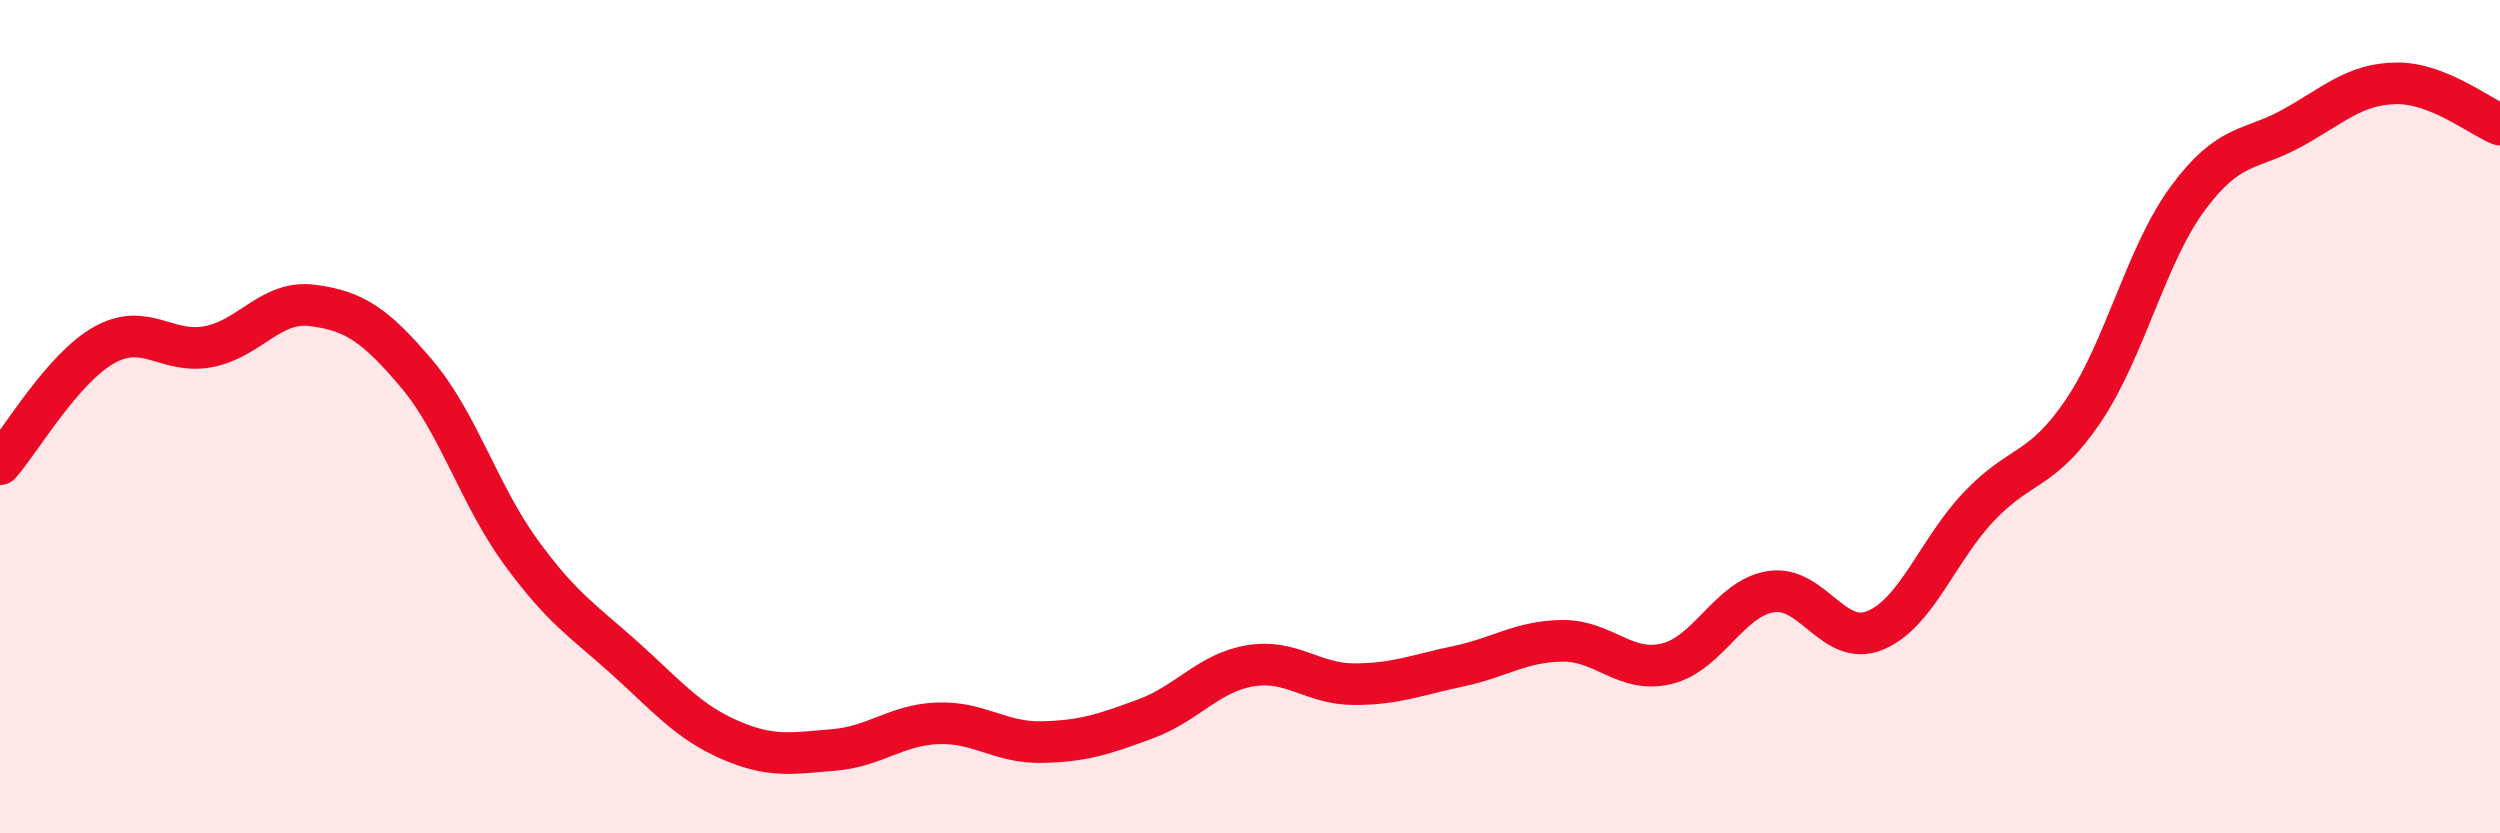
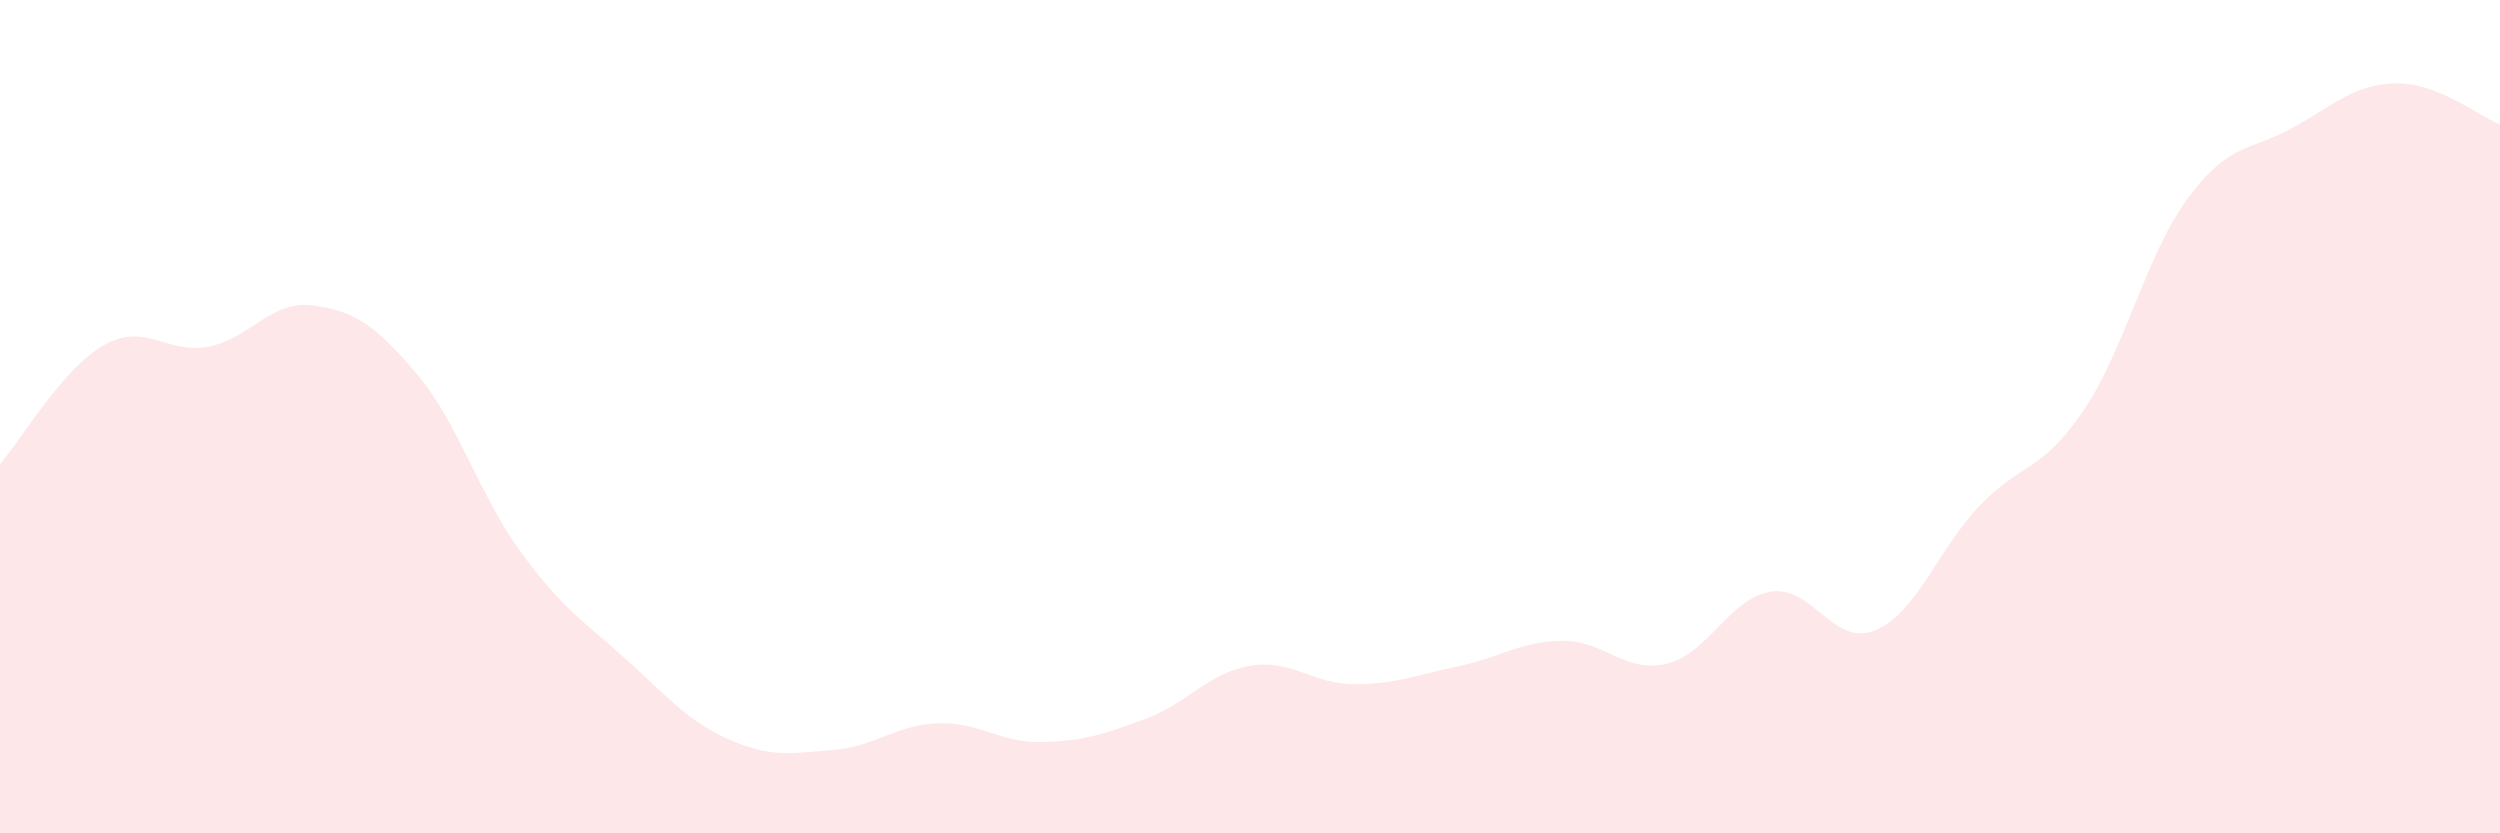
<svg xmlns="http://www.w3.org/2000/svg" width="60" height="20" viewBox="0 0 60 20">
  <path d="M 0,11.14 C 0.5,10.57 1.5,8.84 2.5,8.28 C 3.5,7.72 4,8.51 5,8.32 C 6,8.13 6.5,7.2 7.5,7.33 C 8.5,7.46 9,7.79 10,8.97 C 11,10.15 11.5,11.88 12.5,13.25 C 13.5,14.62 14,14.9 15,15.8 C 16,16.7 16.5,17.31 17.5,17.75 C 18.5,18.19 19,18.08 20,18 C 21,17.92 21.5,17.4 22.5,17.36 C 23.5,17.32 24,17.83 25,17.81 C 26,17.79 26.5,17.62 27.5,17.25 C 28.5,16.88 29,16.15 30,15.98 C 31,15.81 31.5,16.42 32.5,16.42 C 33.5,16.42 34,16.2 35,15.99 C 36,15.78 36.5,15.39 37.5,15.38 C 38.5,15.37 39,16.17 40,15.93 C 41,15.69 41.5,14.36 42.5,14.2 C 43.5,14.04 44,15.54 45,15.13 C 46,14.72 46.5,13.2 47.5,12.15 C 48.5,11.1 49,11.34 50,9.86 C 51,8.38 51.5,6.13 52.5,4.77 C 53.5,3.41 54,3.63 55,3.08 C 56,2.53 56.5,2.02 57.5,2 C 58.5,1.98 59.5,2.79 60,2.99L60 20L0 20Z" fill="#EB0A25" opacity="0.1" stroke-linecap="round" stroke-linejoin="round" />
-   <path d="M 0,11.14 C 0.5,10.57 1.5,8.84 2.5,8.28 C 3.5,7.72 4,8.51 5,8.32 C 6,8.13 6.5,7.2 7.5,7.33 C 8.5,7.46 9,7.79 10,8.97 C 11,10.15 11.5,11.88 12.5,13.25 C 13.5,14.62 14,14.9 15,15.8 C 16,16.7 16.5,17.31 17.5,17.75 C 18.5,18.19 19,18.08 20,18 C 21,17.92 21.5,17.4 22.5,17.36 C 23.5,17.32 24,17.83 25,17.81 C 26,17.79 26.5,17.62 27.5,17.25 C 28.5,16.88 29,16.15 30,15.98 C 31,15.81 31.5,16.42 32.5,16.42 C 33.5,16.42 34,16.2 35,15.99 C 36,15.78 36.5,15.39 37.5,15.38 C 38.5,15.37 39,16.17 40,15.93 C 41,15.69 41.5,14.36 42.5,14.2 C 43.5,14.04 44,15.54 45,15.13 C 46,14.72 46.5,13.2 47.5,12.15 C 48.5,11.1 49,11.34 50,9.86 C 51,8.38 51.5,6.13 52.5,4.77 C 53.5,3.41 54,3.63 55,3.08 C 56,2.53 56.5,2.02 57.5,2 C 58.5,1.98 59.5,2.79 60,2.99" stroke="#EB0A25" stroke-width="1" fill="none" stroke-linecap="round" stroke-linejoin="round" />
</svg>